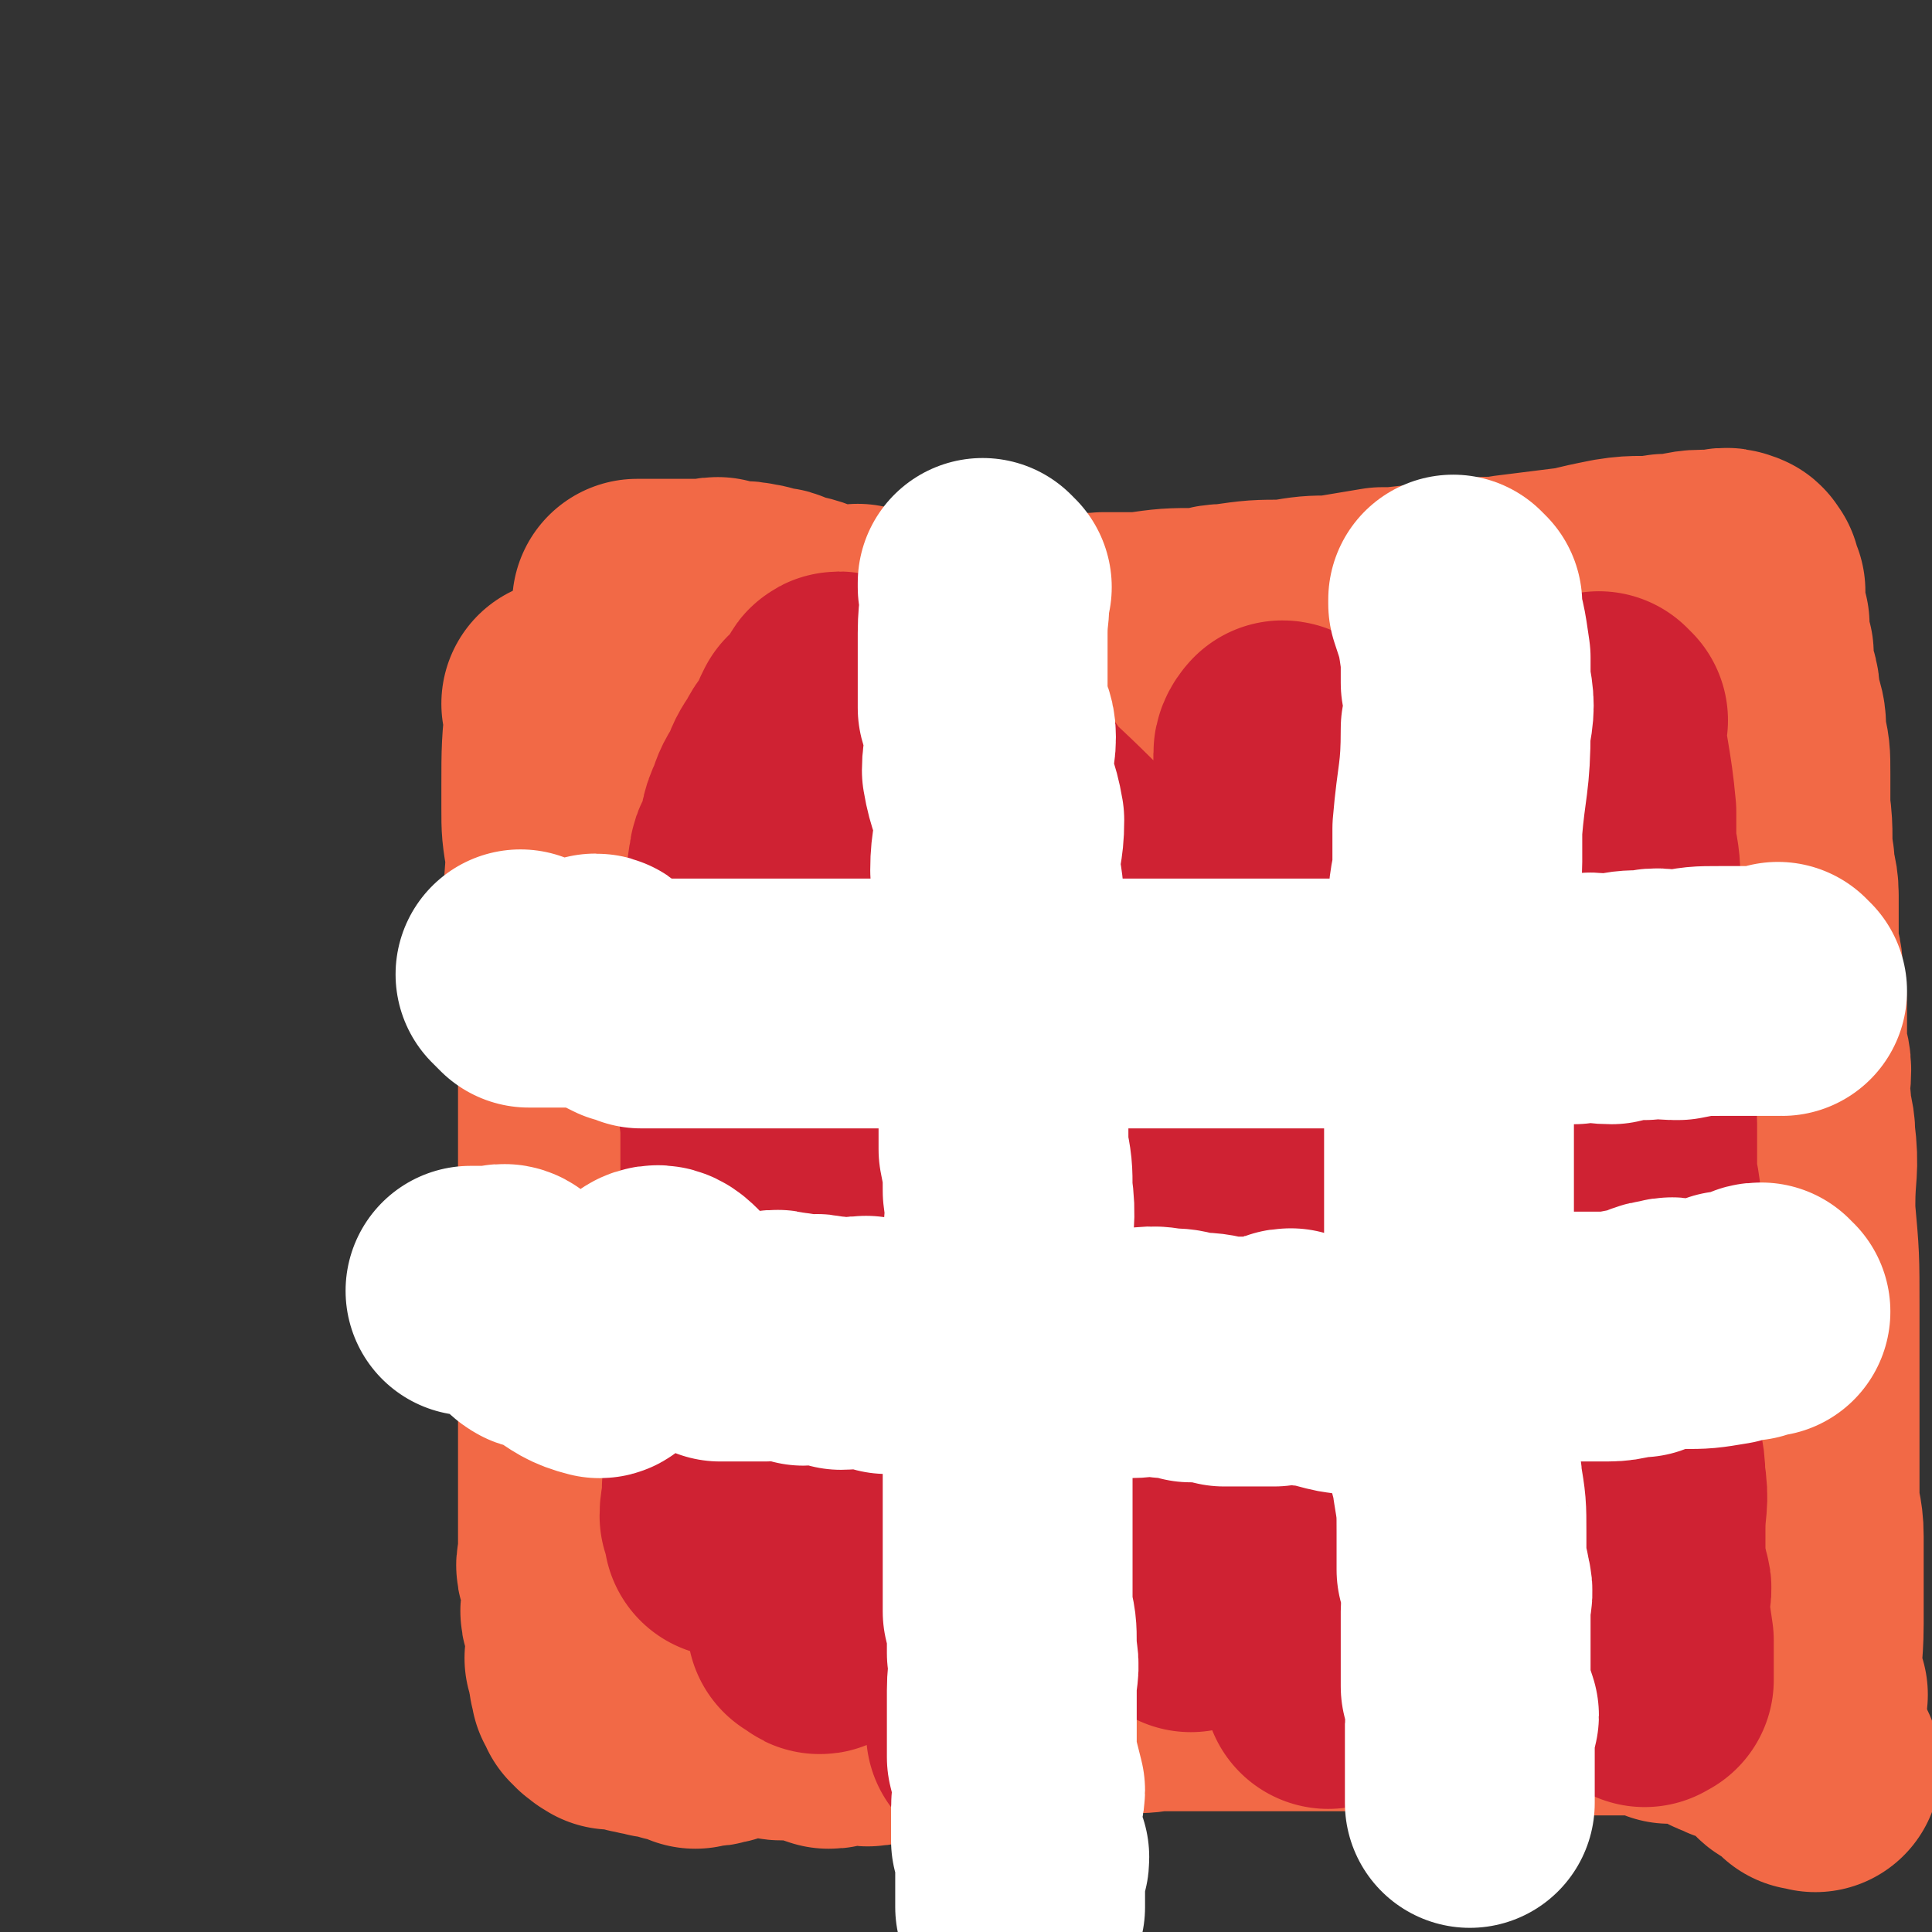
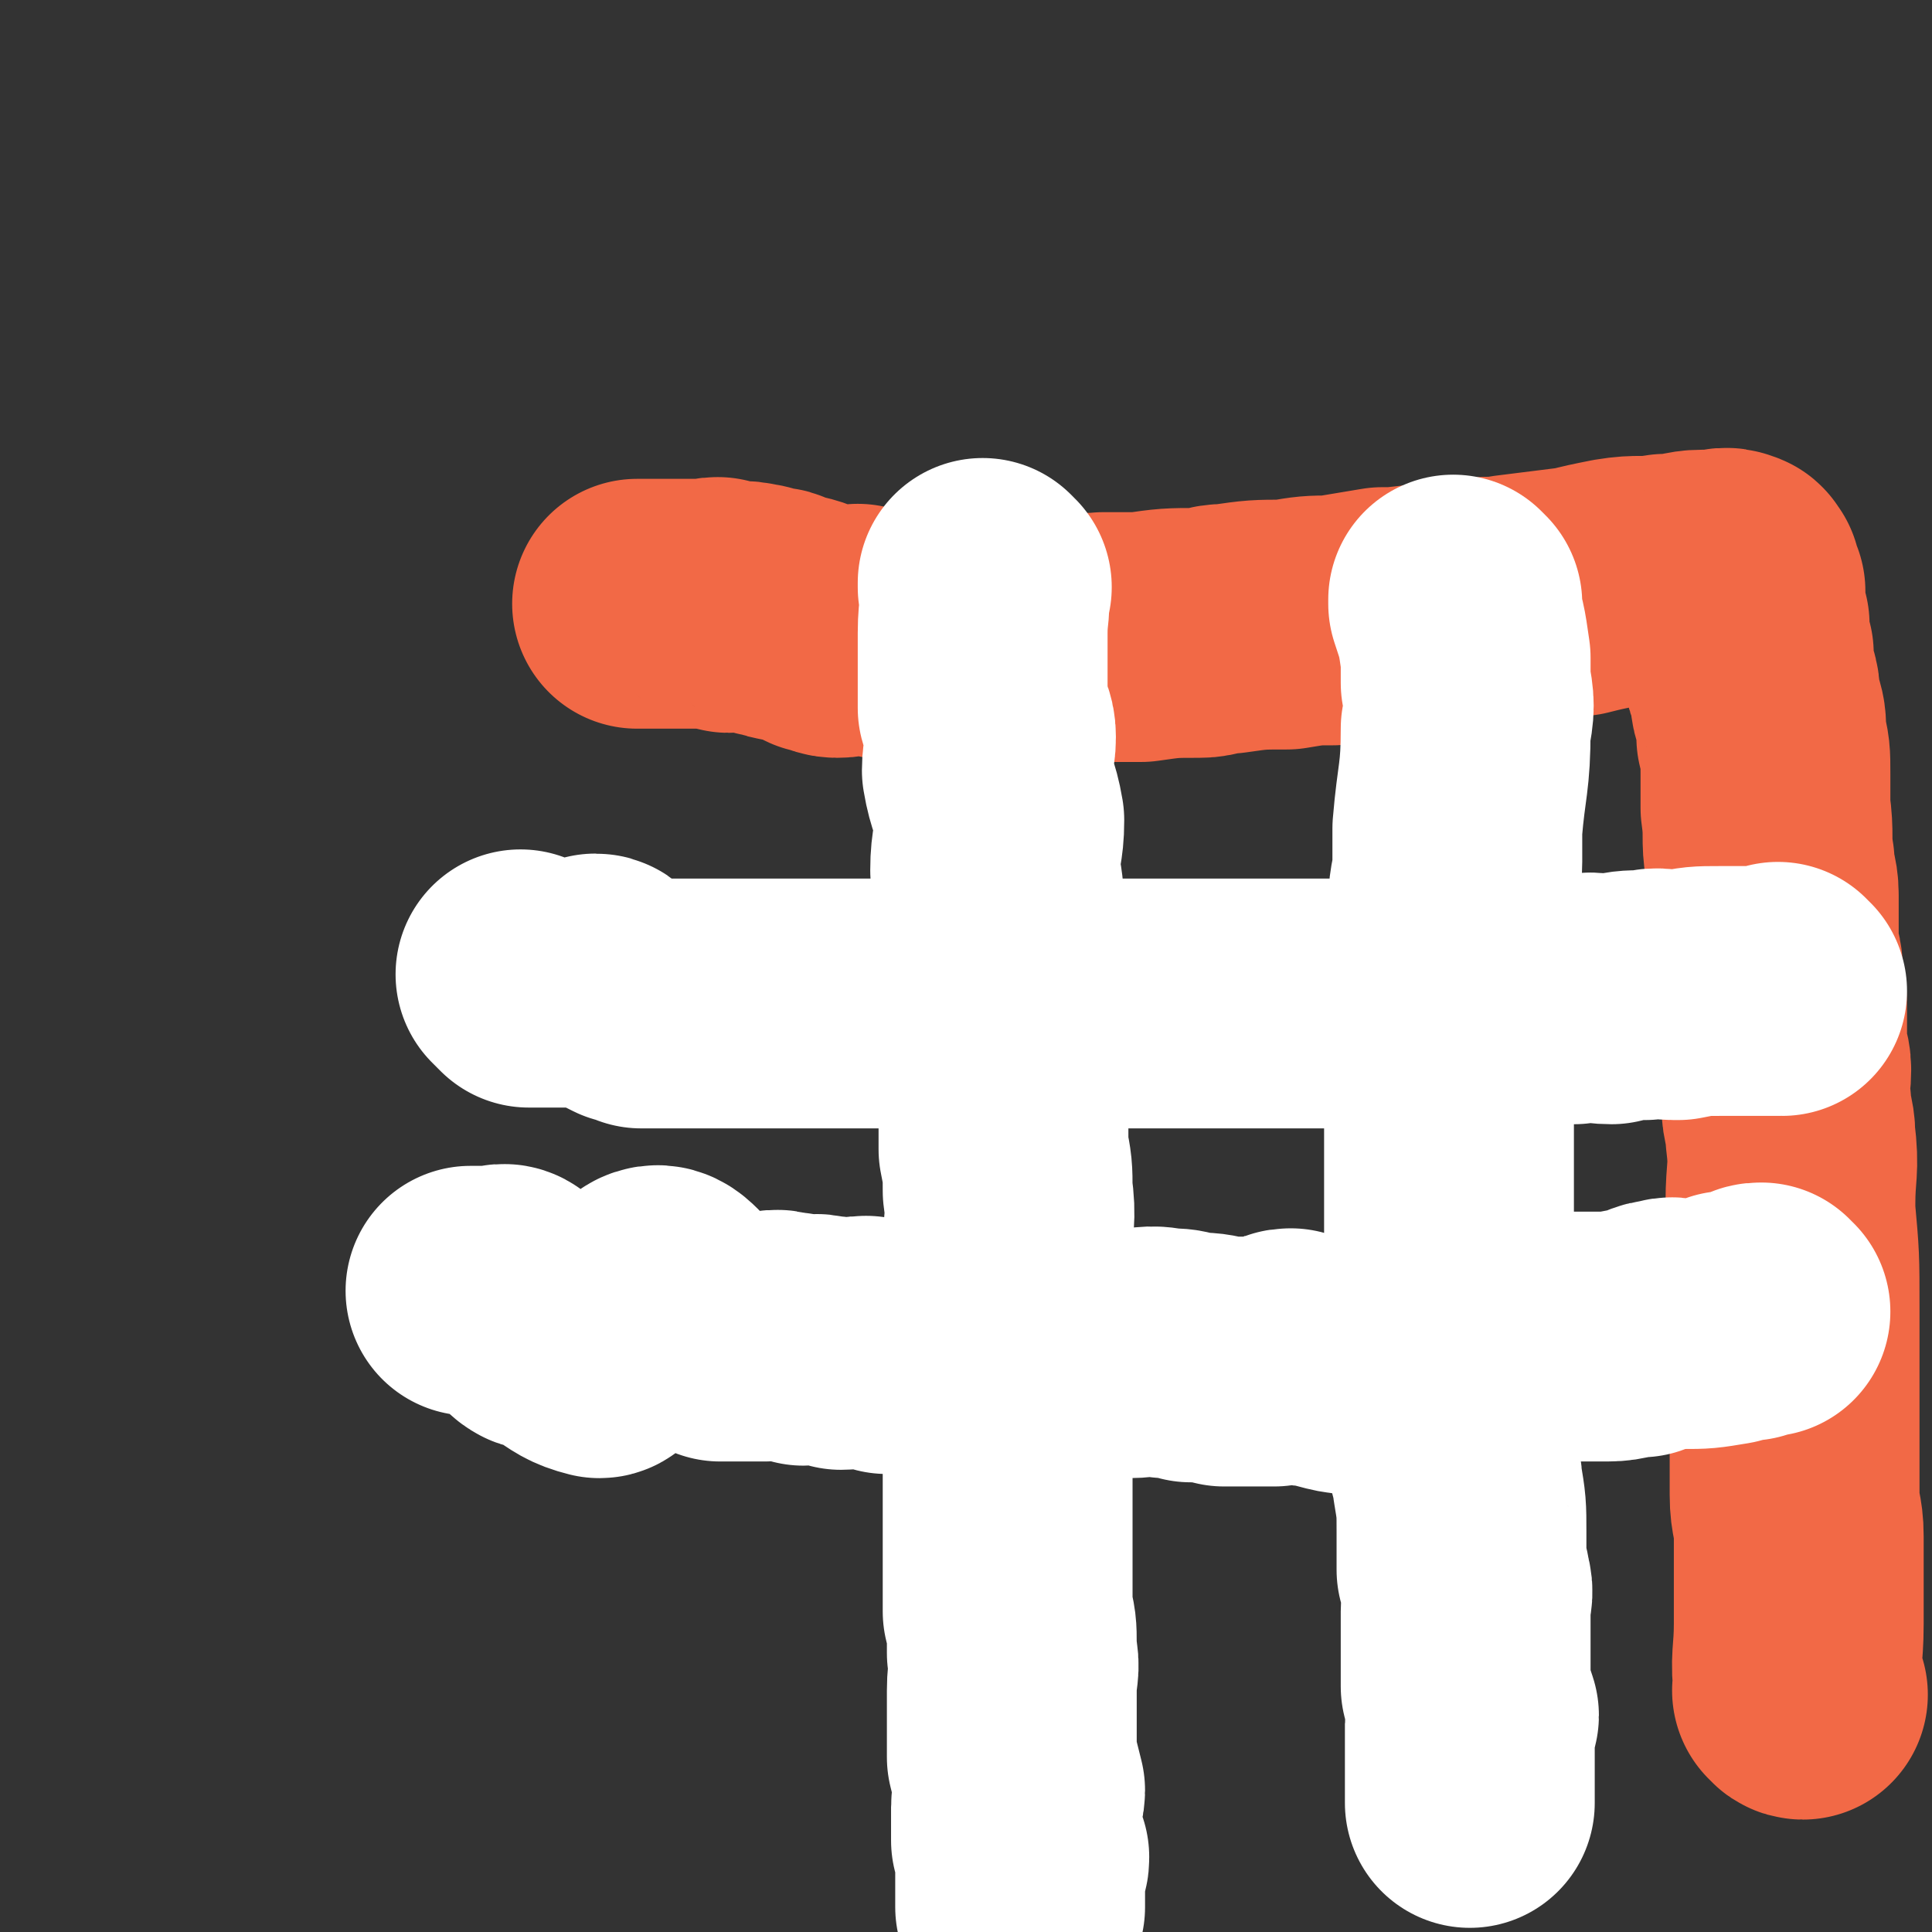
<svg xmlns="http://www.w3.org/2000/svg" viewBox="0 0 464 464" version="1.1">
  <rect x="0" y="0" width="464" height="464" fill="#333333" stroke="none" />
  <g fill="none" stroke="#F26946" stroke-width="60" stroke-linecap="round" stroke-linejoin="round">
-     <path d="M137,170c0,0 -1,-1 -1,-1 0,0 0,0 1,1 0,0 0,0 0,0 0,0 -1,-1 -1,-1 0,0 0,0 1,1 0,0 0,0 0,0 0,0 -1,-1 -1,-1 0,0 1,0 1,1 -1,9 -1,10 -1,19 0,3 0,3 0,5 0,5 0,5 1,11 0,7 -1,8 0,15 0,6 2,6 2,11 1,3 0,3 0,6 0,4 0,4 1,9 0,3 0,3 0,7 0,3 0,3 0,7 0,2 0,2 0,5 0,3 0,3 0,7 0,2 0,2 0,5 0,5 0,5 0,11 0,0 0,0 0,1 0,3 0,3 0,6 0,4 0,4 0,8 0,3 0,3 0,6 0,7 0,7 0,14 0,4 0,4 0,7 0,3 0,3 0,6 0,3 0,3 0,7 0,4 0,4 0,8 0,1 0,1 0,3 0,2 0,2 0,4 0,2 0,2 0,5 0,1 0,1 0,2 0,2 0,2 0,4 0,1 0,1 0,3 0,1 0,1 0,2 0,1 -1,2 0,3 0,0 1,0 1,1 0,1 0,2 0,4 0,0 0,0 0,1 0,1 0,1 0,2 0,1 -1,2 0,3 0,1 1,1 1,2 0,1 0,1 0,3 0,1 0,1 0,2 0,1 0,1 0,1 0,0 0,0 0,1 0,1 -1,1 0,2 0,1 1,1 1,2 0,0 0,0 0,1 0,0 0,0 0,1 0,0 0,0 0,0 0,0 -1,0 0,0 0,1 0,0 1,0 0,1 0,1 0,2 0,0 0,0 0,0 0,0 -1,-1 -1,-1 0,0 0,1 1,1 0,0 0,0 0,0 0,0 0,0 0,0 0,0 0,0 0,0 0,1 -1,0 -1,0 0,0 1,0 1,0 0,1 0,1 0,2 0,0 0,0 0,0 0,0 0,0 1,-1 0,0 0,0 0,0 0,1 0,0 0,0 -1,0 0,1 0,2 0,0 0,0 0,0 0,0 0,0 1,0 0,1 0,1 1,1 0,1 0,0 1,0 0,0 0,0 1,0 0,0 0,0 1,0 1,1 1,1 3,1 0,1 0,0 1,0 1,1 1,1 3,1 1,1 1,0 2,0 1,1 1,1 3,1 0,1 0,0 1,0 2,1 2,1 4,2 0,0 0,0 1,-1 2,0 2,1 4,0 1,0 1,0 3,-1 0,0 0,0 1,-1 1,-1 1,-2 3,-2 3,0 3,1 7,2 1,1 1,1 2,1 1,0 1,-1 2,-1 2,1 2,1 4,1 2,1 2,1 5,2 1,0 1,0 3,-1 2,0 2,0 4,0 2,0 2,1 4,0 3,0 2,-1 6,-2 4,0 4,0 8,-1 2,-1 2,-2 5,-3 3,-1 3,0 6,-1 4,0 3,-1 6,-2 4,0 4,0 7,0 3,0 3,0 6,0 3,0 3,0 5,0 2,0 2,0 3,0 2,0 2,0 4,0 2,1 2,1 4,1 5,1 5,0 9,0 4,0 4,0 7,0 3,0 3,0 5,0 6,0 6,0 11,0 3,0 3,0 6,0 2,0 2,0 5,0 5,0 5,0 10,0 1,0 1,0 1,0 3,0 3,0 5,0 3,0 3,0 6,0 1,0 1,0 2,0 3,0 3,0 5,0 2,0 2,0 4,0 3,0 3,0 5,0 2,0 2,0 4,0 4,1 4,1 8,2 1,0 1,0 3,-1 2,0 2,0 3,0 3,0 3,0 6,0 1,0 1,0 1,0 2,0 2,0 3,0 2,0 2,0 3,0 1,0 1,0 3,0 1,0 1,0 1,0 2,0 2,0 4,0 0,0 0,0 0,0 1,0 1,0 2,0 0,0 0,0 1,0 2,0 2,0 4,0 2,1 2,1 4,2 4,0 4,-2 7,-1 5,2 4,4 8,5 3,2 4,0 6,1 4,3 3,4 6,6 1,2 2,1 3,2 2,2 2,2 3,3 1,0 1,0 2,0 0,1 0,0 0,0 0,0 0,0 0,0 " />
    <path d="M433,407c-1,0 -1,-1 -1,-1 -1,0 0,0 0,0 0,0 0,0 0,0 0,1 0,0 0,0 -1,0 0,0 0,0 0,0 0,0 0,0 0,1 0,1 0,0 -1,-8 0,-8 0,-16 0,-11 0,-11 0,-21 0,-5 -1,-5 -1,-10 0,-7 0,-7 0,-14 0,-8 0,-8 0,-16 0,-8 0,-8 0,-15 0,-12 0,-12 -1,-23 0,-1 0,-1 0,-2 0,-8 1,-8 0,-16 0,-4 -1,-4 -1,-8 -1,-4 0,-4 0,-8 0,-3 -1,-3 -1,-7 0,-3 0,-3 0,-6 0,-5 0,-5 -1,-10 0,-1 0,-1 0,-1 0,-3 -1,-3 -1,-6 0,-4 0,-4 0,-7 0,-3 0,-3 0,-5 0,-4 -1,-4 -1,-8 -1,-6 0,-6 -1,-13 0,0 0,0 0,-1 0,-4 0,-4 0,-7 0,-5 0,-5 -1,-9 0,-4 0,-4 -1,-7 -1,-3 0,-3 -1,-6 0,-1 -1,-1 -1,-3 0,-2 0,-2 0,-4 0,-1 -1,-1 -1,-2 0,-2 0,-2 0,-3 0,0 0,0 0,0 0,-1 0,-1 0,-2 0,0 0,0 0,0 -1,-1 -1,-1 -1,-2 0,0 0,0 0,0 0,0 0,0 0,-1 0,0 0,0 0,-1 0,0 0,0 0,0 0,0 0,0 0,0 0,-1 0,-1 0,-1 0,-1 0,-1 0,-1 0,-1 0,-1 0,-1 0,-1 0,-1 0,-1 0,0 -1,0 -1,0 0,-1 0,-1 0,-2 0,0 0,0 0,0 0,-1 0,-1 0,-1 0,0 0,0 0,0 0,0 -1,0 -1,0 0,0 1,-1 0,-1 -2,-1 -2,0 -4,0 -1,0 -1,0 -3,0 -4,0 -4,1 -9,1 -6,1 -6,0 -12,1 -5,1 -5,1 -9,2 -8,1 -8,1 -16,2 -5,1 -5,0 -10,1 -9,1 -9,1 -18,2 -2,0 -2,0 -3,0 -6,1 -6,1 -12,2 -5,0 -5,0 -11,1 -7,0 -7,0 -14,1 -4,0 -4,1 -7,1 -7,0 -7,0 -14,1 -1,0 -1,0 -2,0 -3,0 -3,0 -7,0 -3,0 -3,1 -7,1 -3,0 -3,0 -7,0 -5,0 -5,0 -10,0 -8,0 -8,0 -16,0 -2,0 -2,0 -5,0 -2,0 -2,-1 -4,-1 -5,-1 -5,-1 -10,-2 -2,0 -2,1 -5,1 -2,0 -2,-1 -4,-1 -4,-2 -4,-2 -9,-3 -1,0 -1,-1 -2,-1 -1,0 -1,0 -2,0 -2,-1 -2,-1 -3,-1 -3,-1 -3,0 -6,0 -1,0 -1,-1 -2,-1 -1,-1 -1,0 -3,0 -1,0 -1,0 -2,0 -1,0 -1,0 -2,0 -1,0 -1,0 -2,0 -1,0 -1,0 -1,0 -1,0 -1,0 -3,0 0,0 0,0 -1,0 0,0 0,0 0,0 -1,0 -1,0 -2,0 0,0 0,0 -1,0 0,0 0,0 -1,0 0,0 0,0 -1,0 0,0 0,0 0,0 -1,0 -1,0 -1,0 " />
  </g>
  <g fill="none" stroke="#CF2233" stroke-width="60" stroke-linecap="round" stroke-linejoin="round">
-     <path d="M385,173c0,0 -1,-1 -1,-1 0,0 0,0 0,1 0,0 0,0 0,0 1,0 0,-1 0,-1 0,0 0,0 0,1 0,0 0,0 0,0 1,0 0,-1 0,-1 1,11 2,12 3,23 0,4 0,4 0,8 1,5 1,5 1,11 1,5 1,5 1,11 1,10 1,10 2,20 0,5 1,5 1,9 0,4 -1,5 -1,9 0,3 1,3 1,7 0,5 0,5 0,10 0,5 1,5 1,10 1,10 0,10 0,20 0,9 0,9 0,19 0,4 0,4 0,8 0,4 0,4 0,9 0,4 1,4 1,9 1,6 0,6 0,12 0,1 0,1 0,3 0,4 0,4 0,8 0,1 1,0 1,2 1,2 0,2 0,5 0,1 0,1 0,2 0,2 0,2 0,3 0,2 0,2 0,4 0,0 0,0 0,1 0,0 0,0 0,1 0,0 0,0 0,1 0,0 0,0 0,1 0,0 0,0 0,0 0,1 0,1 0,2 0,0 0,0 0,0 0,0 0,0 0,0 0,1 0,1 0,1 0,0 0,0 0,0 0,1 0,1 0,2 0,0 0,0 0,0 0,0 0,-1 0,-1 0,0 0,0 0,1 0,0 0,0 0,0 0,0 0,0 0,1 0,0 0,0 0,0 0,0 0,-1 0,-1 0,0 0,0 0,1 0,0 0,0 0,0 0,0 0,-1 0,-1 0,0 0,0 0,1 0,0 0,0 0,0 0,0 0,-1 0,-1 0,0 0,0 1,0 0,0 0,0 0,0 0,1 0,0 0,0 0,0 0,1 0,0 0,0 0,0 0,-1 0,0 0,0 0,0 0,-1 0,-1 0,-3 0,-1 0,-1 0,-2 0,-2 0,-2 0,-3 -1,-7 -1,-7 -2,-13 -1,-9 -1,-9 -2,-18 -2,-11 -2,-11 -4,-21 -4,-18 -4,-18 -7,-37 0,-2 0,-2 -1,-3 -3,-14 -3,-14 -5,-27 -2,-6 -2,-6 -3,-12 -1,-8 -1,-8 -3,-15 -1,-5 0,-5 -1,-10 -1,-7 -1,-7 -2,-13 -1,-8 -1,-8 -3,-16 0,-4 0,-4 -1,-7 -1,-7 -1,-7 -3,-14 0,-3 0,-3 -1,-5 -1,-4 -1,-4 -2,-7 -1,-2 0,-2 -1,-4 0,-2 0,-2 -1,-3 0,-1 0,-1 -1,-2 0,-1 0,-1 0,-1 0,-1 0,-1 0,-1 0,0 0,0 0,0 0,2 0,2 0,4 0,1 0,1 0,2 0,3 0,3 0,6 0,4 0,4 0,9 0,8 1,8 0,17 0,11 0,11 -1,21 0,7 0,7 -1,13 -2,19 -2,19 -4,39 -1,7 -1,7 -2,14 -1,7 0,8 -2,15 -2,13 -2,13 -5,25 -2,8 -2,8 -4,15 -1,4 -1,4 -2,9 -2,10 -3,10 -5,20 -1,1 0,1 -1,2 -1,5 -1,5 -3,11 0,2 0,2 -1,5 -1,3 -1,2 -2,5 0,2 0,2 0,3 0,2 0,1 -1,3 0,1 0,1 0,1 0,0 0,1 0,0 0,-2 0,-2 0,-5 1,-5 1,-5 2,-11 0,-5 -1,-5 -1,-10 1,-8 2,-8 2,-16 1,-9 1,-9 1,-18 1,-9 1,-9 1,-17 1,-9 1,-9 0,-17 0,-10 0,-10 -1,-19 -1,-12 -1,-12 -2,-23 -1,-7 -1,-7 -2,-14 -1,-12 -1,-12 -3,-23 0,-3 0,-3 -1,-6 -1,-6 -1,-6 -2,-11 0,-5 0,-5 -1,-9 0,-5 -1,-5 -2,-9 -1,-5 -1,-5 -1,-9 -1,-2 -1,-2 -1,-3 0,-1 0,-1 0,-1 0,-1 0,-1 0,-2 0,-1 1,-2 0,-2 0,0 -1,1 -1,2 0,2 0,2 0,4 0,10 -1,10 -1,20 -1,4 -1,4 -1,8 -1,12 0,12 -1,24 -1,11 -1,11 -2,21 -1,7 0,7 -1,13 -1,9 -2,9 -3,19 -2,17 -1,17 -3,34 -1,6 -1,6 -1,12 -1,6 -1,6 -2,12 -1,7 -1,6 -2,13 -1,4 0,4 -1,8 0,2 0,2 -1,5 0,2 0,2 -1,5 0,1 0,1 -1,3 0,1 0,1 0,3 0,0 0,1 0,1 0,-1 0,-2 0,-3 0,-6 1,-6 0,-13 0,-12 0,-12 0,-24 -1,-4 -1,-4 -1,-9 -1,-11 -1,-11 -2,-22 -2,-9 -2,-9 -4,-18 -2,-10 -2,-10 -5,-20 -2,-9 -3,-9 -5,-17 -3,-7 -2,-7 -5,-15 -3,-10 -4,-9 -8,-19 -1,-3 -1,-3 -2,-5 -2,-7 -3,-7 -5,-14 -1,-2 0,-2 -1,-3 0,-3 -1,-3 -2,-6 0,-2 0,-2 -1,-3 0,-2 0,-2 -1,-3 0,-1 -1,-1 -1,-1 0,0 1,0 1,1 2,3 3,3 4,7 2,5 2,6 4,11 2,6 2,6 4,12 2,7 2,7 3,15 3,12 2,12 3,25 1,3 1,3 1,7 1,14 1,14 0,28 0,7 -1,7 -2,15 -1,10 -1,10 -3,20 -2,16 -3,16 -6,32 -1,6 -1,6 -2,11 -1,6 -2,6 -3,12 0,2 0,2 -1,5 -1,6 -1,6 -3,12 -1,2 -1,2 -2,4 0,4 0,4 -1,7 -1,1 -1,1 -1,2 0,0 0,0 -1,-1 0,0 0,0 0,0 0,-8 0,-8 0,-17 1,-7 1,-7 1,-13 1,-17 1,-17 1,-33 0,-6 1,-6 1,-12 0,-11 -1,-11 -2,-21 -1,-8 -1,-8 -2,-16 -2,-10 -3,-10 -4,-20 -2,-9 -2,-9 -4,-18 -5,-19 -5,-19 -11,-38 -1,-5 -2,-5 -3,-11 -2,-7 -1,-8 -3,-15 -2,-7 -3,-6 -5,-13 -2,-4 -1,-4 -2,-8 -1,-2 -2,-2 -2,-4 -2,-3 -2,-3 -2,-6 -1,-2 0,-2 0,-3 0,-1 1,-1 1,0 2,3 2,3 4,7 2,8 3,8 5,16 2,10 2,10 4,21 2,15 2,15 4,29 0,2 0,2 1,3 0,7 1,7 1,15 -1,13 -1,13 -2,26 0,7 0,7 -1,14 -1,10 -2,9 -4,19 -2,12 -2,12 -4,23 -1,5 -1,5 -3,10 -1,4 0,4 -2,7 -1,3 -1,3 -3,7 -1,3 0,3 -1,6 -1,4 -1,4 -2,7 -1,3 -1,3 -2,5 0,3 0,3 -1,5 -1,1 -1,1 -1,2 0,0 0,-1 1,0 0,0 1,2 1,1 1,-5 1,-7 2,-13 1,-4 2,-4 3,-8 2,-12 1,-12 3,-24 0,-1 0,-1 1,-2 0,-7 0,-7 1,-13 0,-9 0,-9 0,-17 0,-8 0,-8 0,-16 -1,-10 -1,-10 -2,-19 -3,-13 -3,-13 -6,-27 -1,-5 -1,-5 -2,-10 -1,-4 -1,-4 -1,-8 -1,-3 -1,-3 -1,-5 -2,-5 -2,-5 -3,-9 -1,-3 -1,-3 -2,-5 0,-2 0,-3 0,-5 -1,-2 -2,-2 -3,-5 0,0 1,0 1,0 0,-1 -1,-1 -1,-2 -1,-1 -1,-1 -2,-2 0,0 1,0 1,0 0,0 -1,0 0,1 0,2 1,2 2,4 1,4 1,4 2,9 1,5 1,5 2,11 0,4 0,4 1,9 0,7 0,7 0,14 -1,7 0,7 -1,15 -1,8 -2,8 -3,17 -2,9 -1,10 -3,19 -1,3 -2,2 -2,5 -2,8 -1,9 -3,18 -1,4 -2,4 -2,9 -1,5 -1,5 -1,10 -1,5 -1,5 -2,11 0,2 0,2 -1,5 0,3 -1,3 -1,6 0,0 1,0 1,1 0,0 0,1 0,2 0,0 0,1 0,1 0,-2 0,-3 0,-5 0,-1 0,-1 0,-2 0,-3 -1,-3 0,-6 0,-6 0,-6 1,-12 0,-6 -1,-6 0,-11 0,-6 0,-6 1,-12 0,-10 0,-10 1,-19 0,-4 -1,-4 0,-8 0,-3 0,-3 1,-6 0,-8 0,-8 0,-15 0,-5 -1,-5 0,-9 0,-4 1,-4 1,-8 0,-9 -1,-9 -1,-17 1,-3 1,-3 1,-5 0,-3 -1,-3 0,-5 0,-7 1,-7 1,-13 0,-4 -1,-4 0,-8 0,-2 1,-2 2,-4 1,-4 0,-4 2,-8 1,-3 1,-3 3,-6 1,-3 1,-3 3,-6 1,-2 1,-2 3,-4 1,-3 1,-3 2,-5 1,-1 1,-1 2,-1 1,-2 1,-2 3,-3 0,0 0,0 1,0 1,-1 0,-1 2,-1 4,0 4,0 8,1 5,2 5,2 9,5 5,3 5,4 10,8 4,3 5,3 9,6 11,10 11,10 22,21 4,4 4,4 7,8 4,4 4,4 7,9 9,10 8,10 17,20 4,5 4,4 8,9 3,5 3,5 6,10 7,12 7,12 13,24 1,1 1,1 1,3 4,9 4,9 7,18 2,3 2,3 3,7 3,7 3,7 5,15 1,4 1,4 2,9 2,5 2,5 3,11 1,2 1,2 1,4 1,2 1,2 2,5 1,1 1,1 1,3 0,1 0,1 0,2 1,1 1,1 1,2 1,0 1,0 2,0 0,0 1,0 1,0 1,-4 0,-4 1,-7 2,-6 3,-5 5,-10 1,-5 1,-5 2,-10 2,-6 1,-6 3,-12 1,-7 1,-7 2,-14 1,-7 1,-7 2,-13 1,-6 1,-6 2,-11 1,-5 1,-5 2,-10 1,-6 2,-6 3,-11 0,-3 0,-3 0,-5 1,-3 1,-3 1,-5 1,-1 1,-1 1,-2 0,-1 0,-2 0,-2 1,-1 2,-1 2,0 2,2 1,3 3,6 0,2 1,2 1,4 1,4 1,4 1,8 0,5 0,5 0,10 0,9 0,9 0,19 0,10 1,10 0,21 0,6 -1,6 -2,13 -1,4 0,4 -1,9 -1,5 -1,5 -2,9 -1,6 -1,6 -2,11 -1,2 -1,2 -2,4 0,2 0,2 0,4 0,2 0,2 -1,4 0,2 0,2 -1,5 " />
-   </g>
+     </g>
  <g fill="none" stroke="#FFFFFF" stroke-width="60" stroke-linecap="round" stroke-linejoin="round">
    <path d="M428,238c-1,0 -1,-1 -1,-1 0,0 0,0 0,1 0,0 0,0 0,0 0,0 0,-1 0,-1 -1,0 -1,1 -1,1 -1,0 -1,0 -3,0 -3,0 -3,0 -6,0 -2,0 -2,0 -4,0 -5,0 -5,0 -10,1 0,0 0,0 -1,0 -3,0 -3,-1 -7,0 -4,0 -4,0 -8,1 -4,0 -4,-1 -9,0 -5,0 -5,0 -11,1 -8,0 -8,0 -17,0 -3,0 -3,0 -5,0 -5,0 -5,0 -9,0 -4,0 -4,0 -8,0 -2,0 -2,0 -4,0 -4,0 -4,0 -8,0 -3,0 -3,0 -6,0 -6,0 -6,0 -13,0 -2,0 -2,0 -5,0 -2,0 -2,0 -4,0 -5,0 -5,0 -11,0 -1,0 -1,0 -3,0 -3,0 -3,0 -7,0 -5,0 -5,0 -11,0 -1,0 -1,0 -3,0 -3,0 -3,0 -7,0 -3,0 -3,0 -7,0 -2,0 -2,0 -4,0 -3,0 -3,0 -7,0 -2,0 -2,0 -4,0 -4,0 -4,0 -7,0 -3,0 -3,0 -6,0 -1,0 -1,0 -3,0 -1,0 -1,0 -3,0 -2,0 -2,0 -4,0 -2,0 -2,0 -5,0 0,0 0,0 0,0 -3,0 -3,0 -5,0 -1,0 -1,0 -1,0 -2,0 -2,0 -4,0 -1,0 -1,0 -1,0 -3,0 -3,0 -6,0 -1,0 -1,0 -2,0 0,0 0,0 -1,0 -2,0 -2,0 -3,0 -1,0 -1,0 -2,0 -2,0 -2,0 -3,0 -3,0 -3,0 -5,0 0,0 0,0 0,0 -1,0 -1,0 -2,0 -2,0 -2,0 -4,0 -2,0 -2,0 -3,0 -1,-1 -1,-1 -3,-1 -2,-1 -2,-1 -4,-2 -1,0 -1,-1 -2,-1 0,0 0,0 0,0 -1,-1 -1,-2 -2,-2 -1,0 -1,1 -2,1 0,0 0,0 0,0 -1,0 -1,0 -1,0 -1,0 -1,0 -1,0 -1,0 -1,0 -1,0 -1,0 -1,0 -1,0 -1,0 -1,0 -1,0 -1,0 -1,0 -3,0 0,0 0,0 0,0 -1,0 -1,0 -1,0 -1,0 -1,0 -1,0 -1,0 -1,0 -2,0 -1,0 -1,0 -1,0 -1,0 -1,0 -1,0 0,0 0,0 0,0 -1,-1 -1,-1 -2,-2 " />
    <path d="M424,315c-1,0 -1,-1 -1,-1 0,0 0,0 0,1 0,0 0,0 0,0 0,0 0,-1 0,-1 -1,0 -1,0 -2,1 0,0 0,0 -1,1 -2,0 -2,0 -5,0 0,1 0,1 0,1 -6,1 -6,1 -11,1 -2,0 -2,-1 -4,0 -3,0 -3,1 -6,2 -4,0 -4,1 -8,1 -4,0 -4,0 -7,0 -8,0 -8,0 -15,0 -1,0 -1,0 -2,0 -4,0 -4,-1 -9,0 -5,1 -5,3 -11,5 -4,1 -5,0 -10,1 -3,0 -2,2 -5,2 -6,0 -6,-1 -12,-2 -3,0 -2,-1 -5,-2 -2,0 -2,1 -4,2 -3,0 -3,0 -6,0 -3,0 -3,0 -6,0 -4,-1 -4,-1 -8,-1 -3,-1 -3,-1 -6,-1 -4,-1 -5,0 -9,0 -4,0 -4,0 -7,0 -3,0 -3,0 -6,0 -2,0 -2,0 -5,0 -2,0 -2,0 -5,0 -6,0 -6,0 -11,0 -2,0 -2,0 -4,0 -5,-1 -5,-2 -9,-2 -3,0 -3,0 -6,1 -3,0 -3,0 -5,0 -3,-1 -3,-1 -5,-2 -3,0 -3,1 -6,1 -2,-1 -2,-1 -4,-1 -3,-1 -3,0 -5,0 -3,-1 -3,-1 -5,-1 -2,-1 -2,0 -4,0 -3,0 -3,0 -5,0 -3,0 -3,0 -6,0 0,0 0,0 0,0 -4,-3 -4,-3 -7,-5 -5,-3 -6,-7 -9,-6 -3,1 -1,6 -5,10 -1,2 -3,1 -5,2 -2,1 -2,3 -3,3 -4,-1 -5,-2 -8,-4 -2,-1 -1,-3 -3,-4 -2,0 -3,2 -4,1 -2,-1 -1,-3 -2,-5 -1,-1 -2,1 -3,0 -1,0 0,-2 -2,-3 -1,-1 -2,0 -4,0 0,0 0,0 0,0 -1,0 -1,0 -2,0 -2,0 -2,0 -3,0 " />
    <path d="M237,141c0,0 -1,-1 -1,-1 0,0 0,1 0,1 0,0 0,0 0,0 1,0 0,-1 0,-1 0,0 0,1 0,1 0,0 0,0 0,0 1,0 0,-1 0,-1 0,0 0,0 0,1 1,5 0,5 0,11 0,3 0,3 0,6 0,6 0,6 0,12 1,4 2,4 2,7 0,4 -1,4 -1,8 1,6 2,6 3,12 0,6 -1,6 -1,12 1,6 1,6 1,12 1,5 0,5 0,11 1,6 1,6 1,13 1,5 0,5 0,10 0,9 0,9 0,19 0,1 0,1 0,2 1,5 1,5 1,10 1,7 0,7 0,15 0,8 0,8 0,16 0,5 0,5 0,10 0,5 0,5 0,10 0,7 0,7 0,14 0,2 0,2 0,4 0,6 0,6 0,12 0,3 0,3 0,7 0,3 0,3 0,7 0,3 0,3 0,6 1,4 1,4 1,8 0,1 0,1 0,2 1,4 0,4 0,9 0,5 0,5 0,9 0,4 0,4 0,7 1,4 1,4 2,8 0,2 -1,2 -1,4 0,3 0,3 0,6 0,1 0,1 0,2 1,3 1,2 2,4 0,1 0,1 -1,2 0,1 0,1 0,2 0,0 0,0 0,0 0,0 0,0 0,0 0,2 0,2 0,3 0,1 0,1 0,2 0,0 0,0 0,1 0,0 0,0 0,1 0,0 0,0 0,0 0,0 0,0 0,0 0,1 0,1 0,1 " />
    <path d="M350,145c0,0 -1,-1 -1,-1 0,0 0,1 0,1 0,0 0,0 0,0 1,0 0,-1 0,-1 0,0 0,1 0,1 0,0 0,0 0,0 1,0 0,-1 0,-1 0,0 0,0 0,1 2,6 2,6 3,13 0,3 0,3 0,6 1,5 1,6 0,11 0,12 -1,12 -2,24 0,4 0,4 0,8 0,5 -1,5 -1,10 0,8 1,8 0,17 0,4 -1,4 -1,9 0,11 0,11 0,22 0,9 0,9 0,18 0,11 0,11 0,23 0,8 0,8 0,17 0,7 1,7 1,14 0,6 0,6 0,13 0,3 1,3 1,6 1,6 1,6 1,12 0,1 0,1 0,2 0,3 0,3 0,7 0,1 1,1 1,3 1,3 0,3 0,7 0,3 0,3 0,6 0,3 0,3 0,7 0,3 0,3 0,5 1,4 1,4 2,7 0,1 -1,1 -1,2 0,3 0,3 0,6 0,1 0,1 0,2 0,1 0,1 0,3 0,1 0,1 0,3 0,0 0,0 0,0 0,3 0,3 0,5 " />
  </g>
</svg>